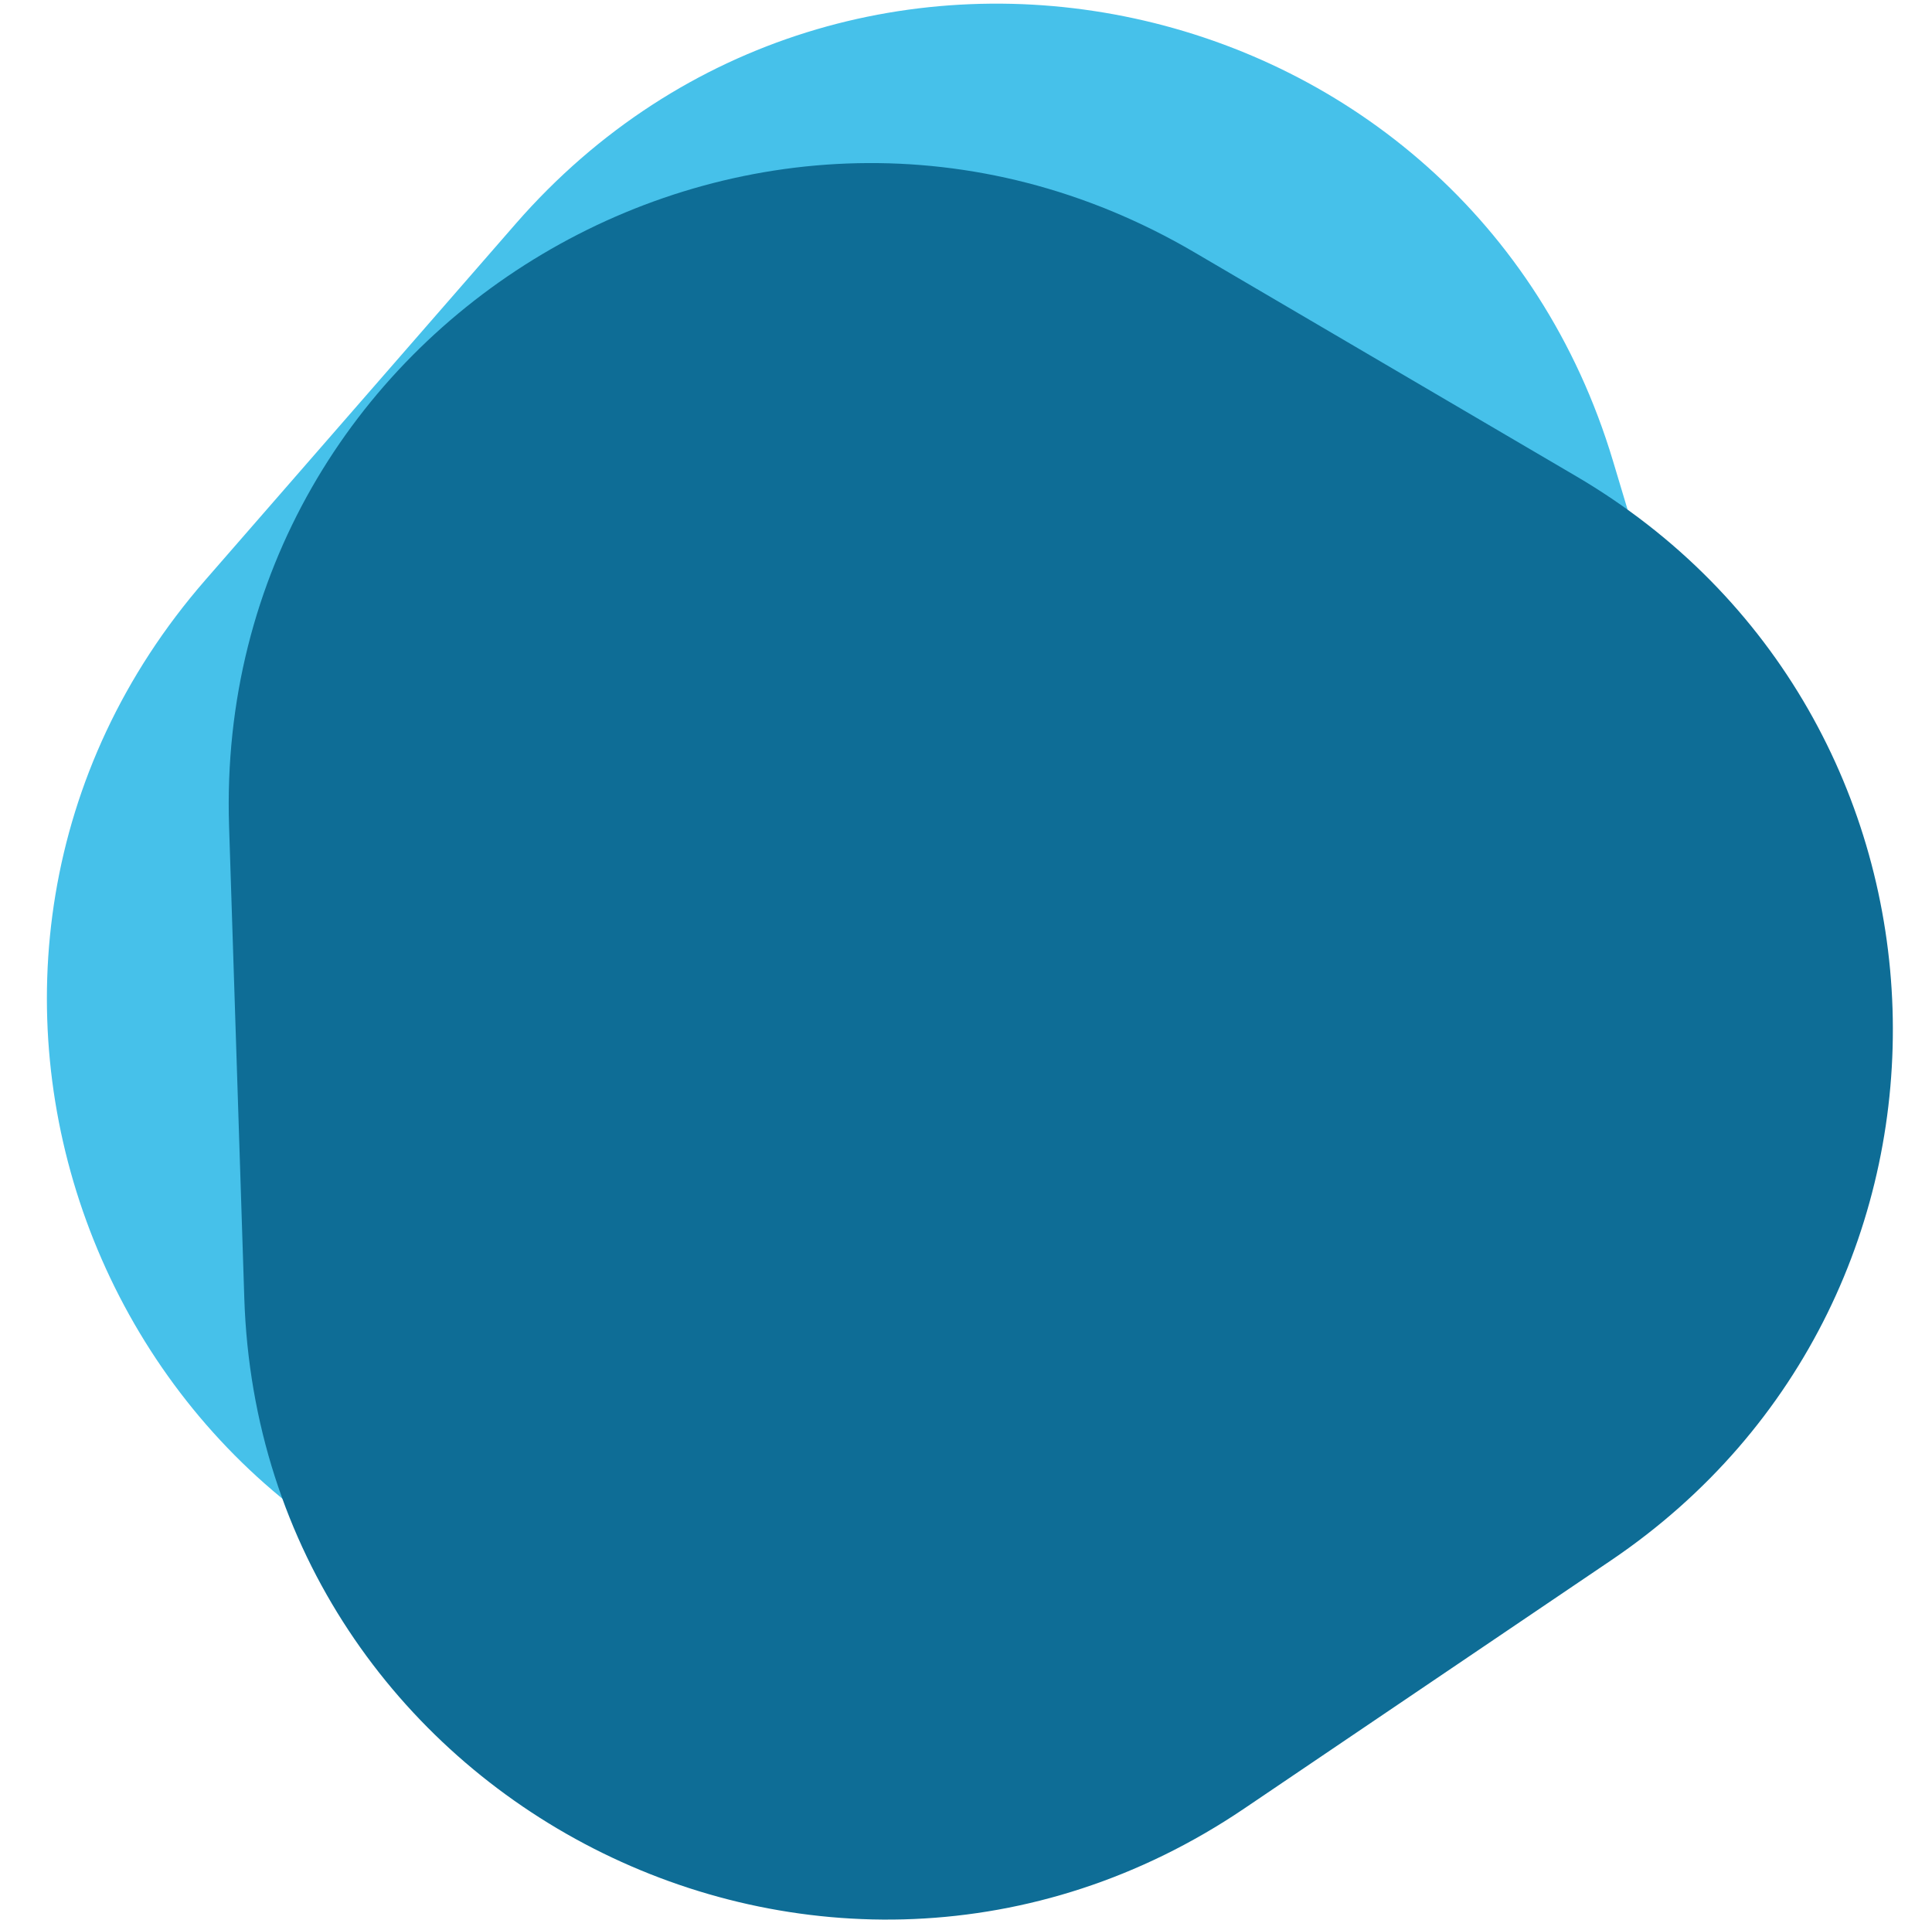
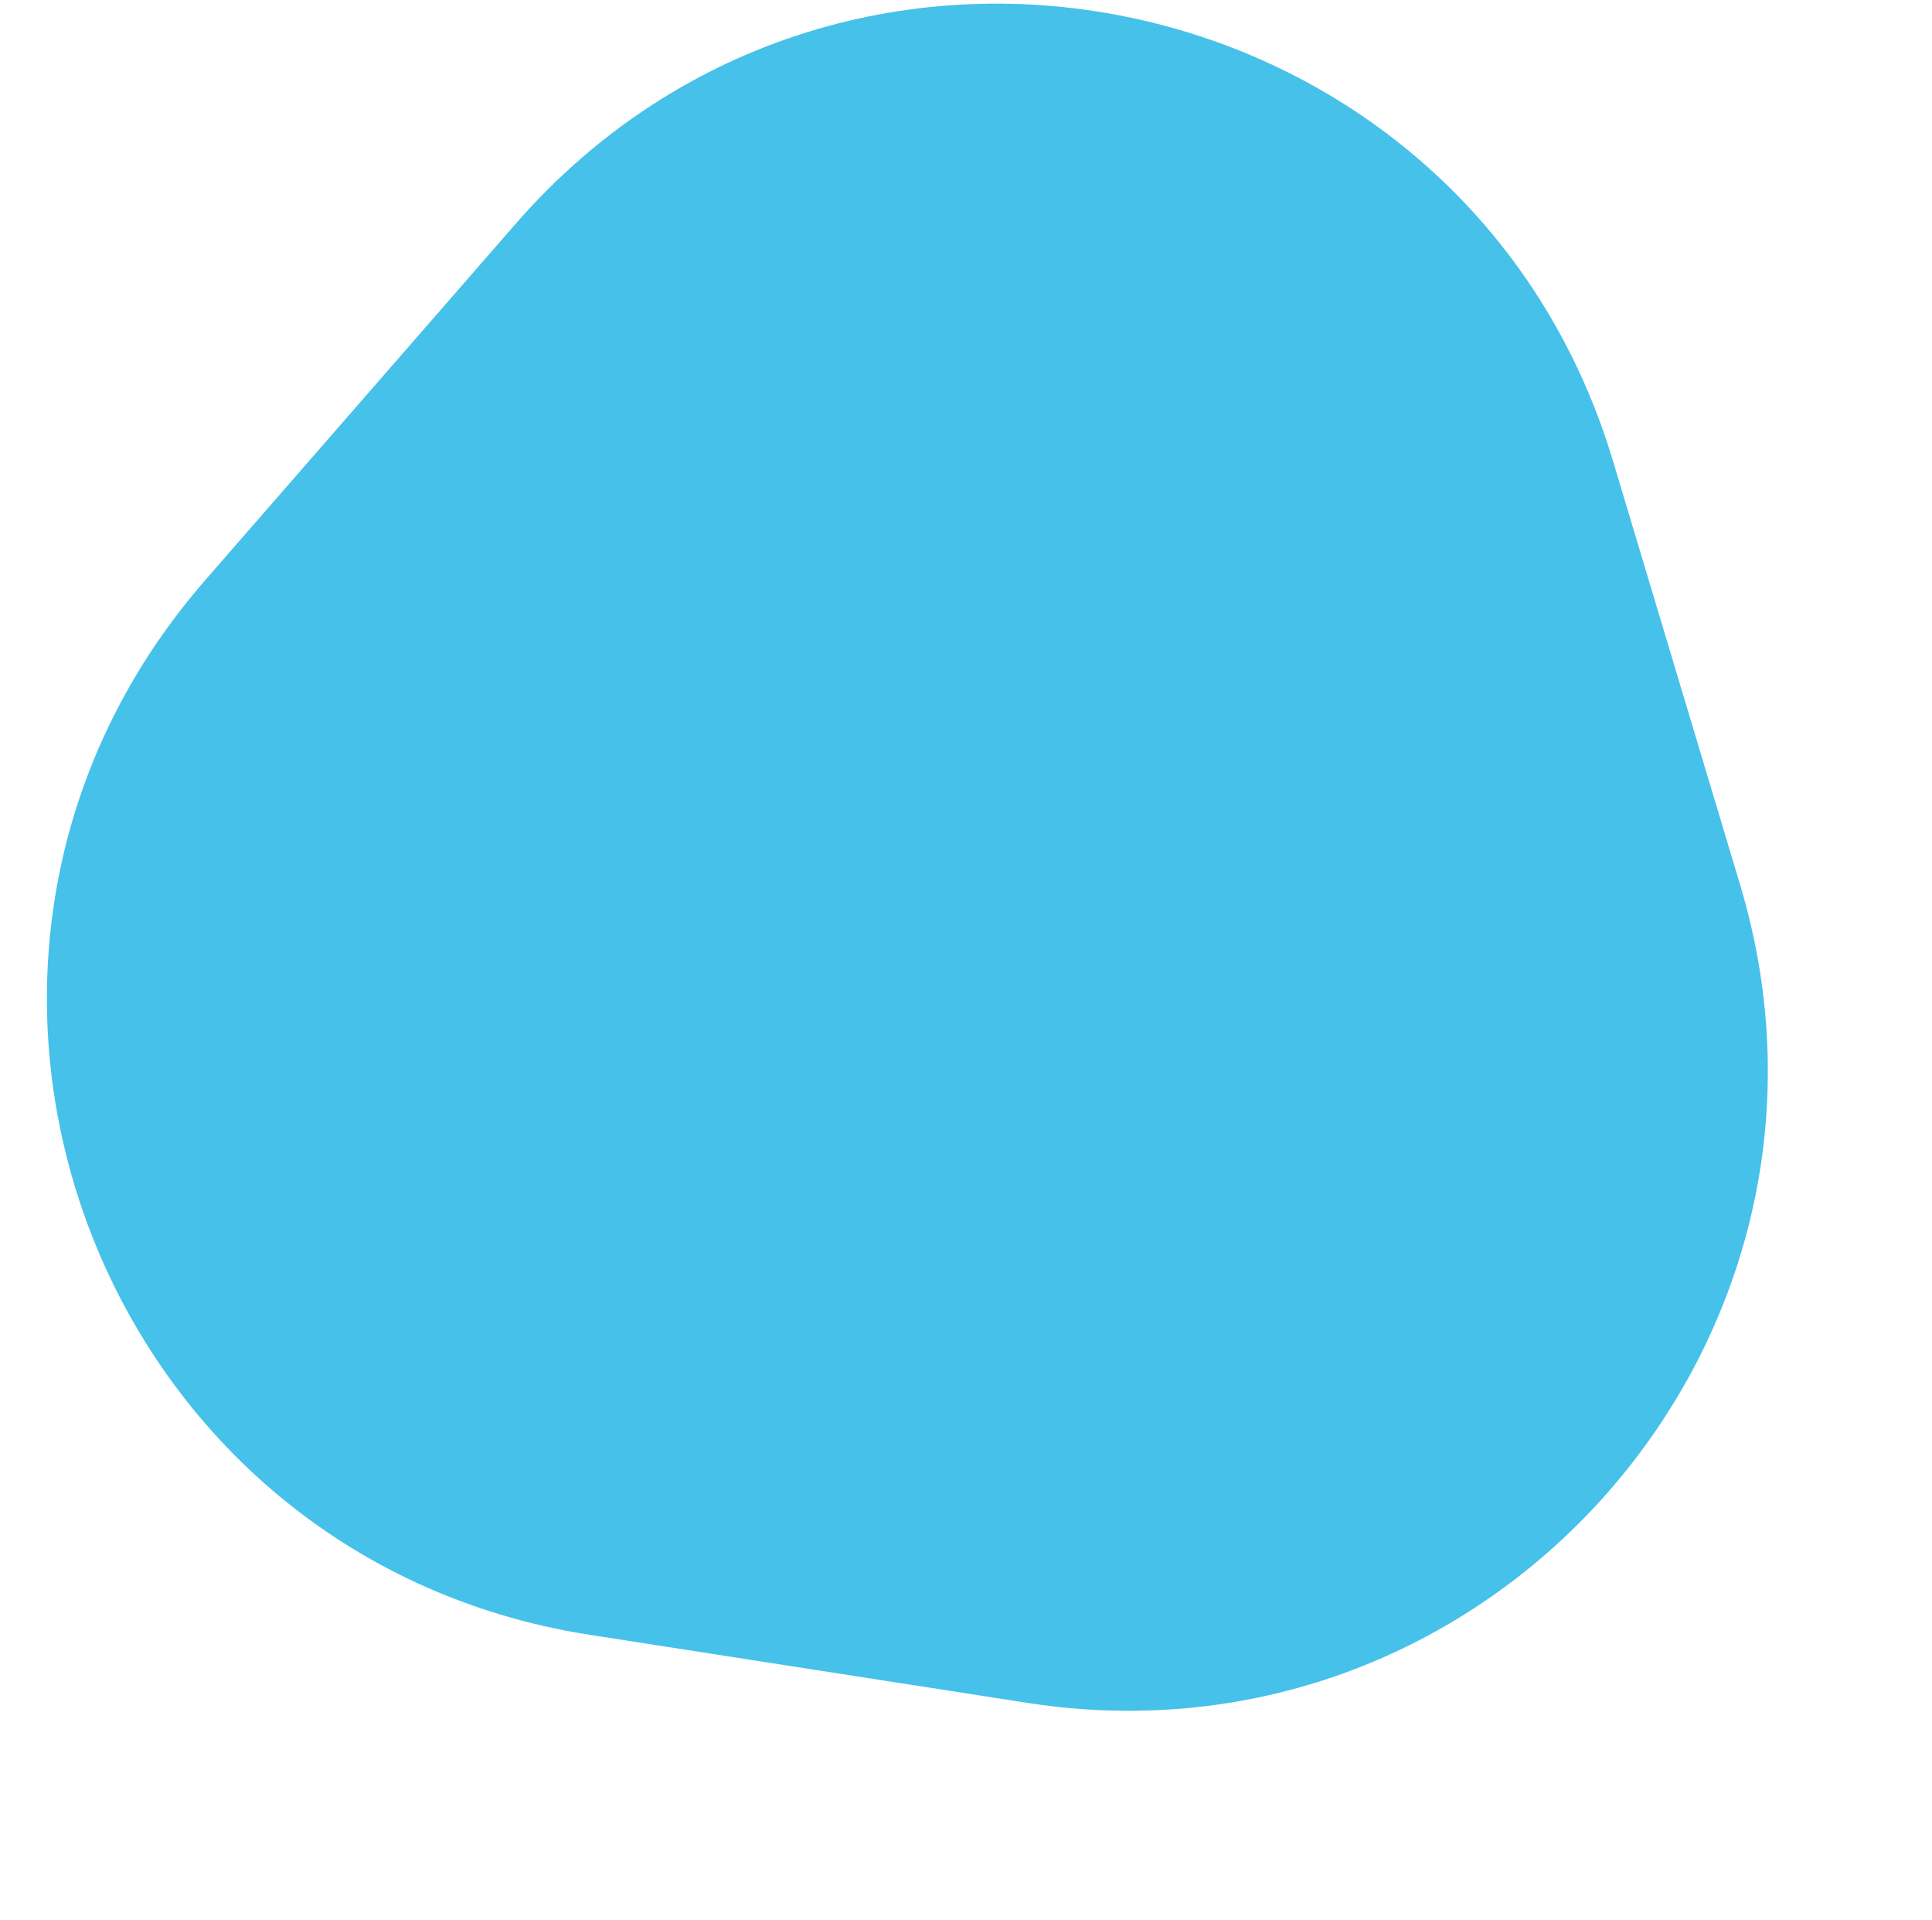
<svg xmlns="http://www.w3.org/2000/svg" width="464" height="461" viewBox="0 0 464 461" fill="none">
  <path d="M123.818 53.772L49.314 139.274C-30.317 230.661 21.982 373.952 141.744 392.572L246.799 408.903C358.713 426.292 450.471 320.989 417.932 212.507L387.381 110.674C352.555 -5.421 203.449 -37.615 123.824 53.764L123.818 53.772Z" fill="#46C1EA" />
-   <path d="M55.015 198.343L58.671 311.69C62.575 432.834 198.441 502.175 298.837 434.255L386.9 374.687C480.706 311.233 476.21 171.628 378.517 114.338L286.807 60.559C182.228 -0.742 51.111 77.198 55.015 198.343Z" fill="#0E6D96" />
</svg>